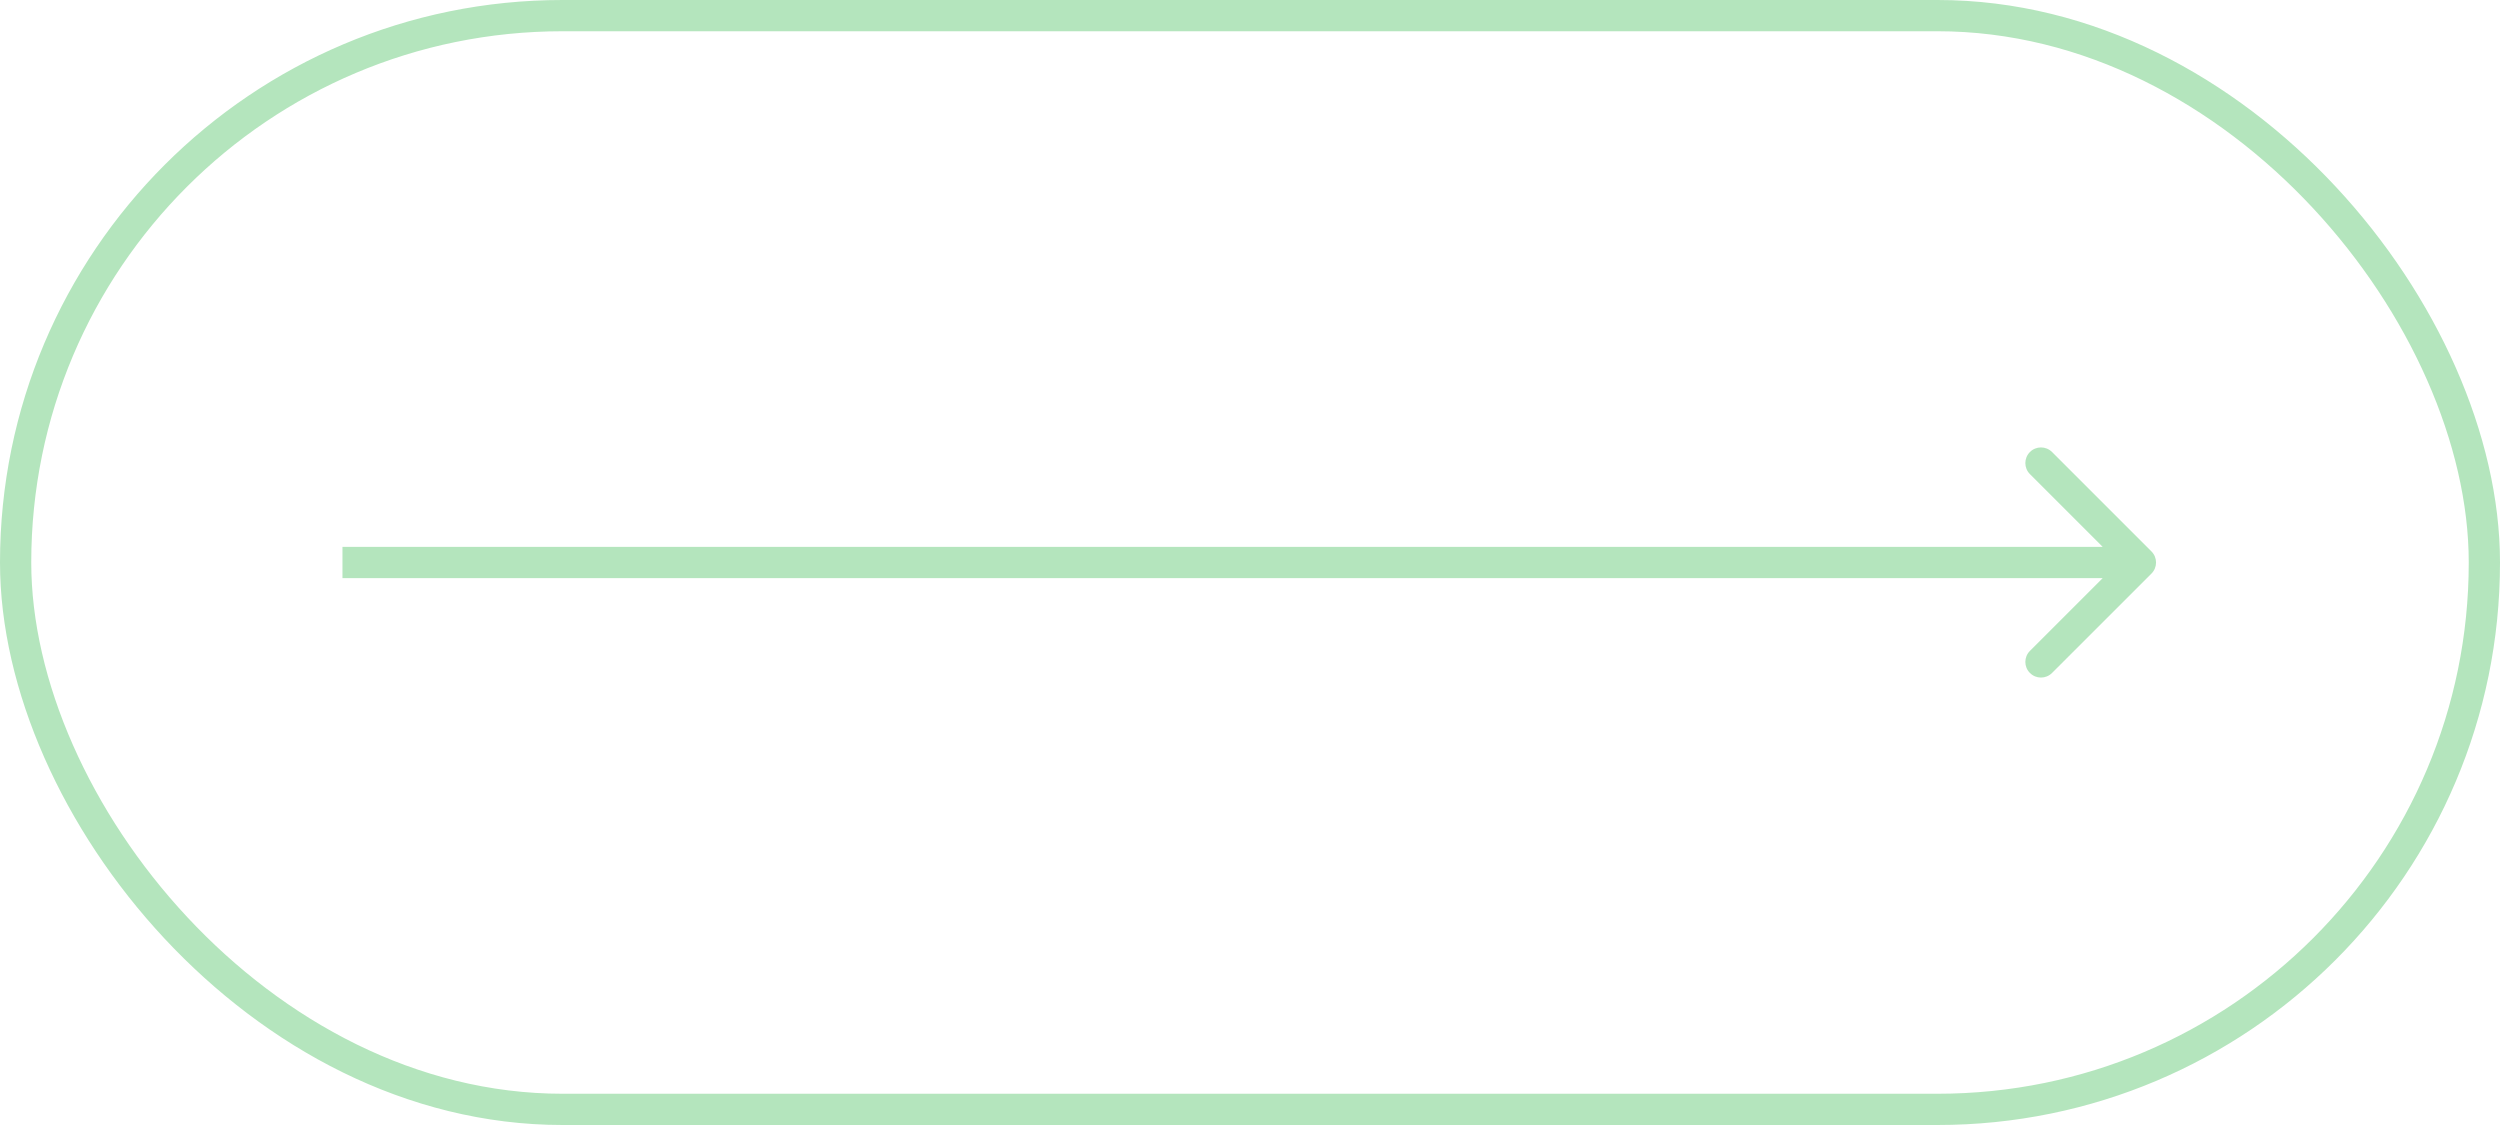
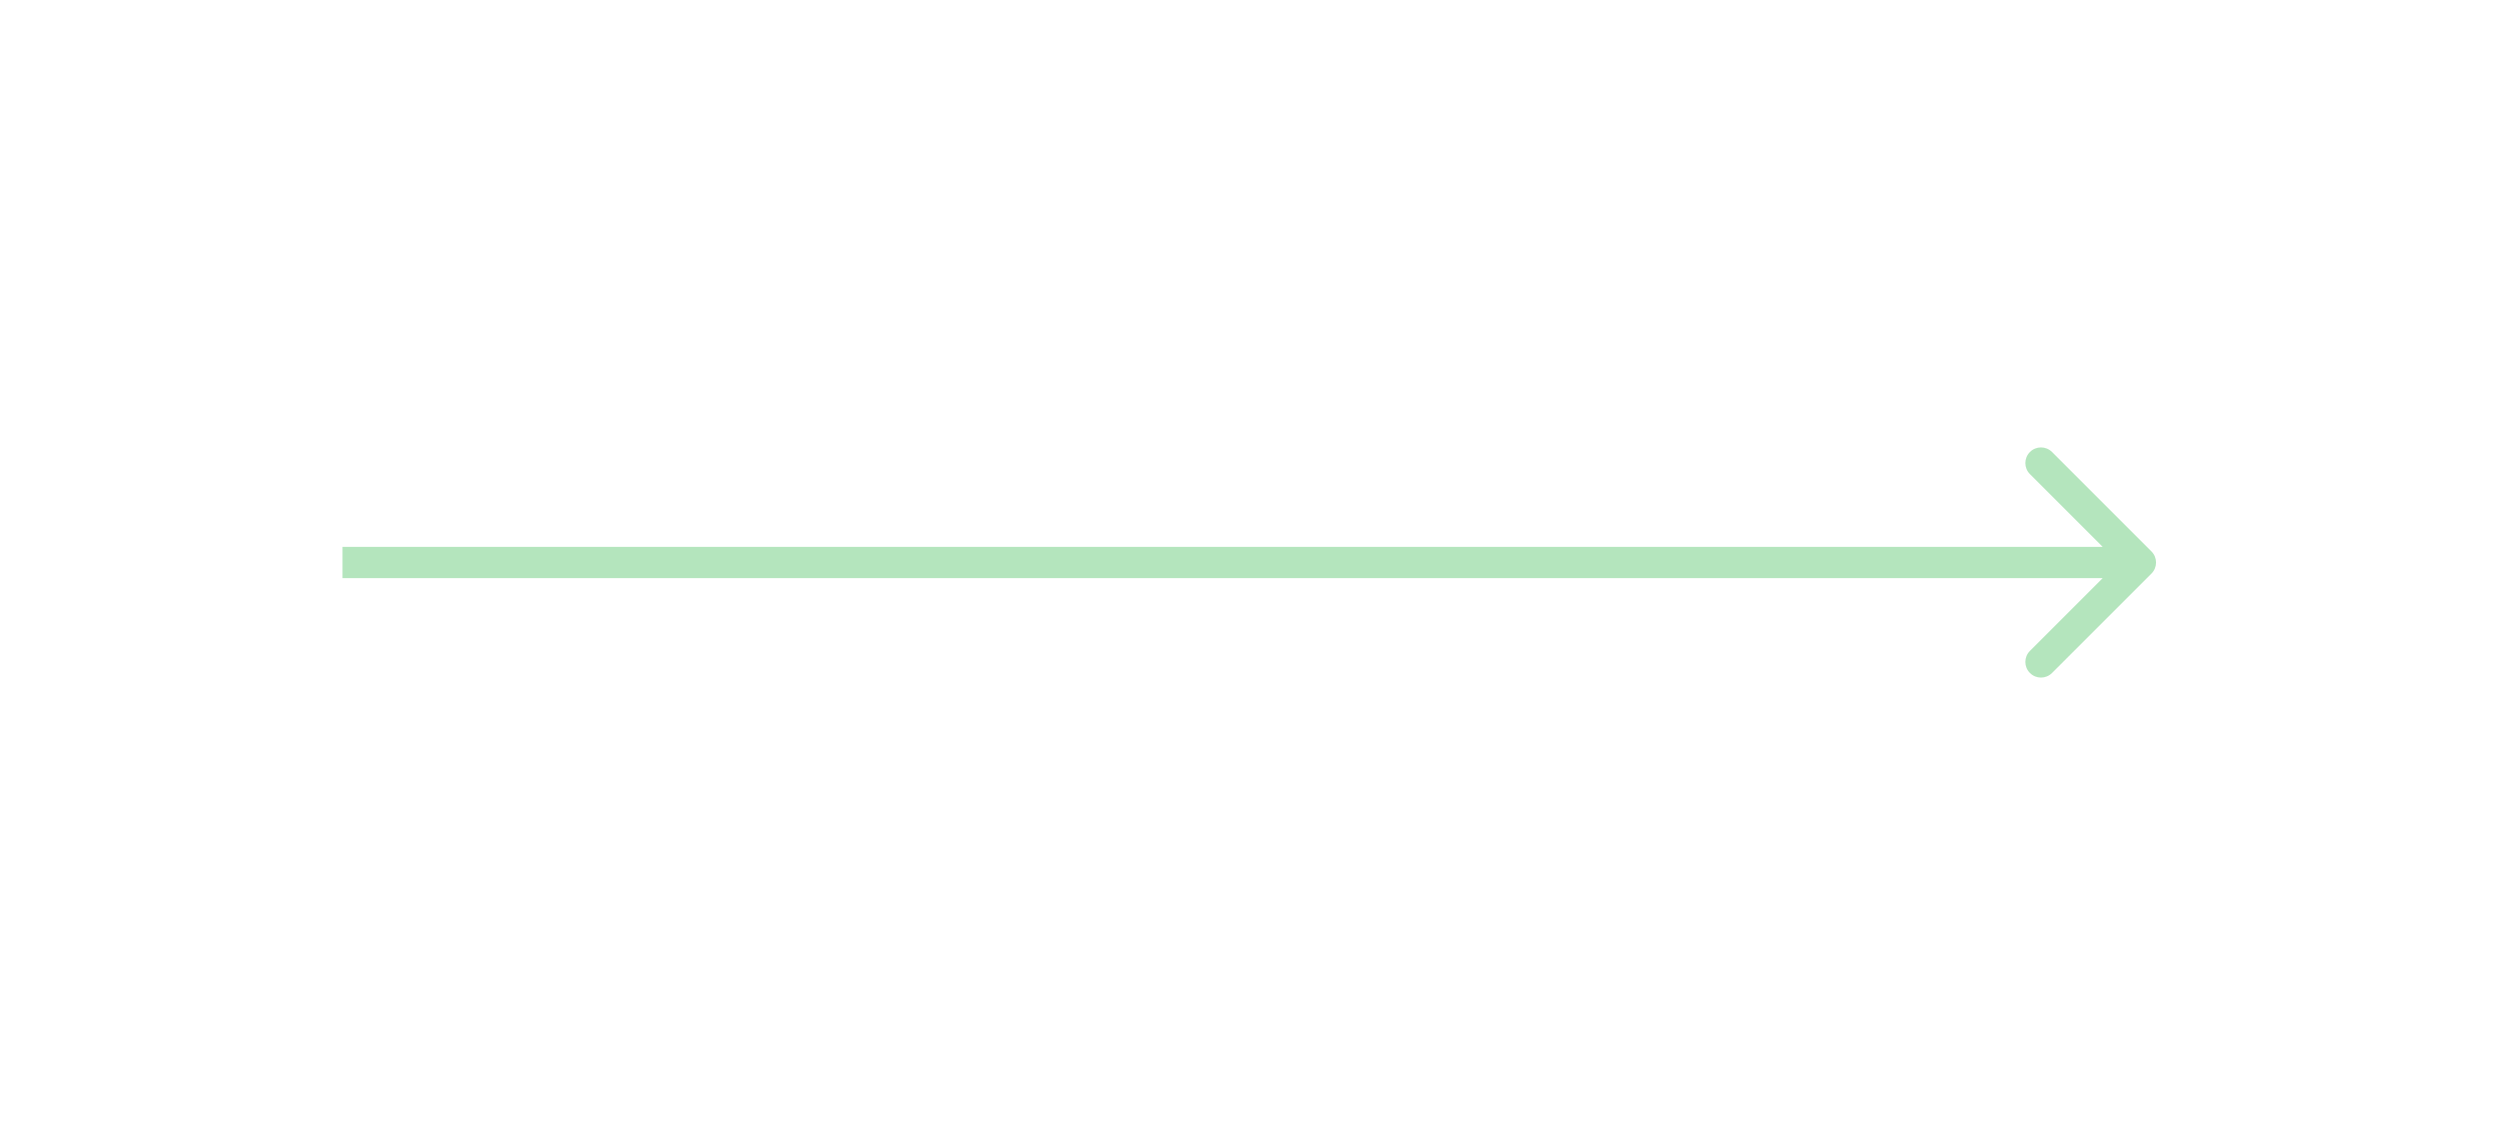
<svg xmlns="http://www.w3.org/2000/svg" width="80" height="36" viewBox="0 0 80 36" fill="none">
-   <rect x="0.5" y="0.5" width="79" height="35" rx="17.5" stroke="#B4E5BD" />
  <path d="M68.847 18.354C69.042 18.158 69.042 17.842 68.847 17.646L65.665 14.464C65.469 14.269 65.153 14.269 64.958 14.464C64.762 14.66 64.762 14.976 64.958 15.172L67.786 18L64.958 20.828C64.762 21.024 64.762 21.34 64.958 21.535C65.153 21.731 65.469 21.731 65.665 21.535L68.847 18.354ZM10.959 18V18.5L68.493 18.5V18V17.5L10.959 17.5V18Z" fill="#B4E5BD" />
</svg>